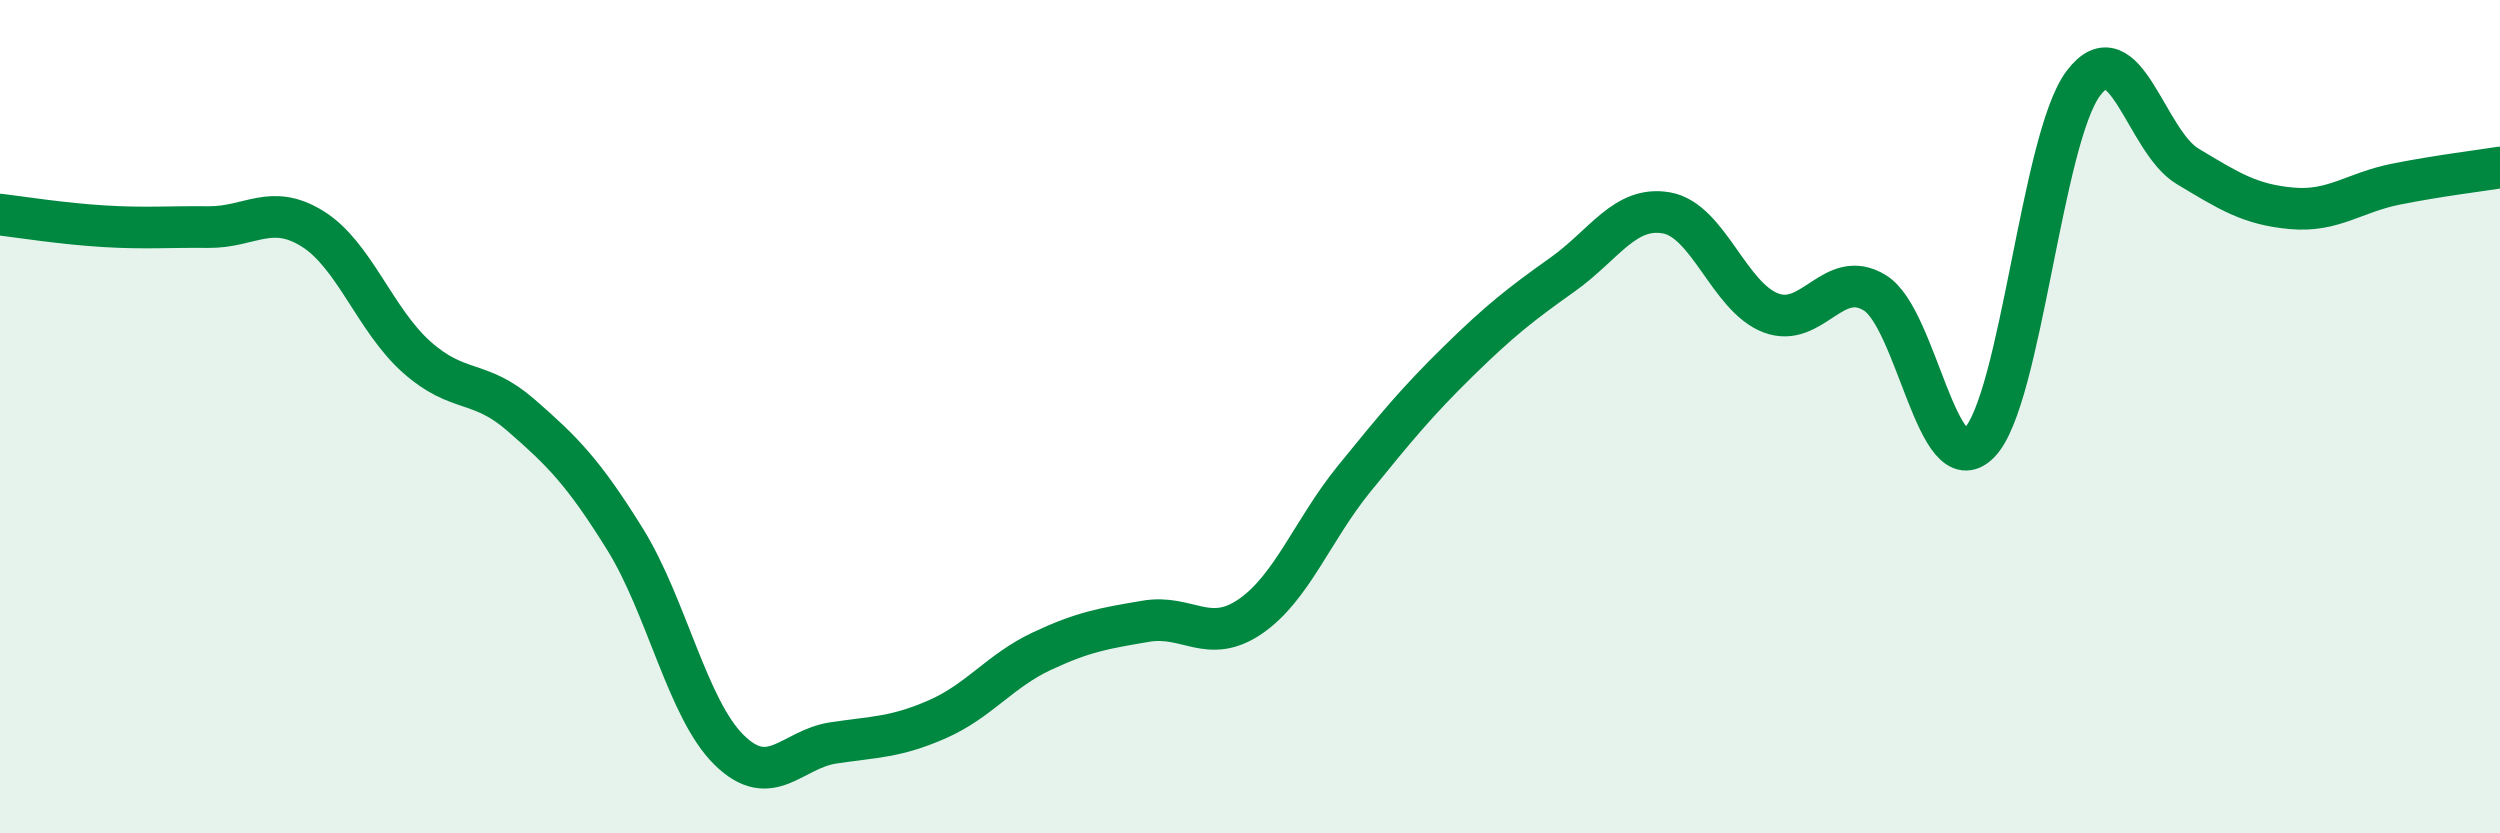
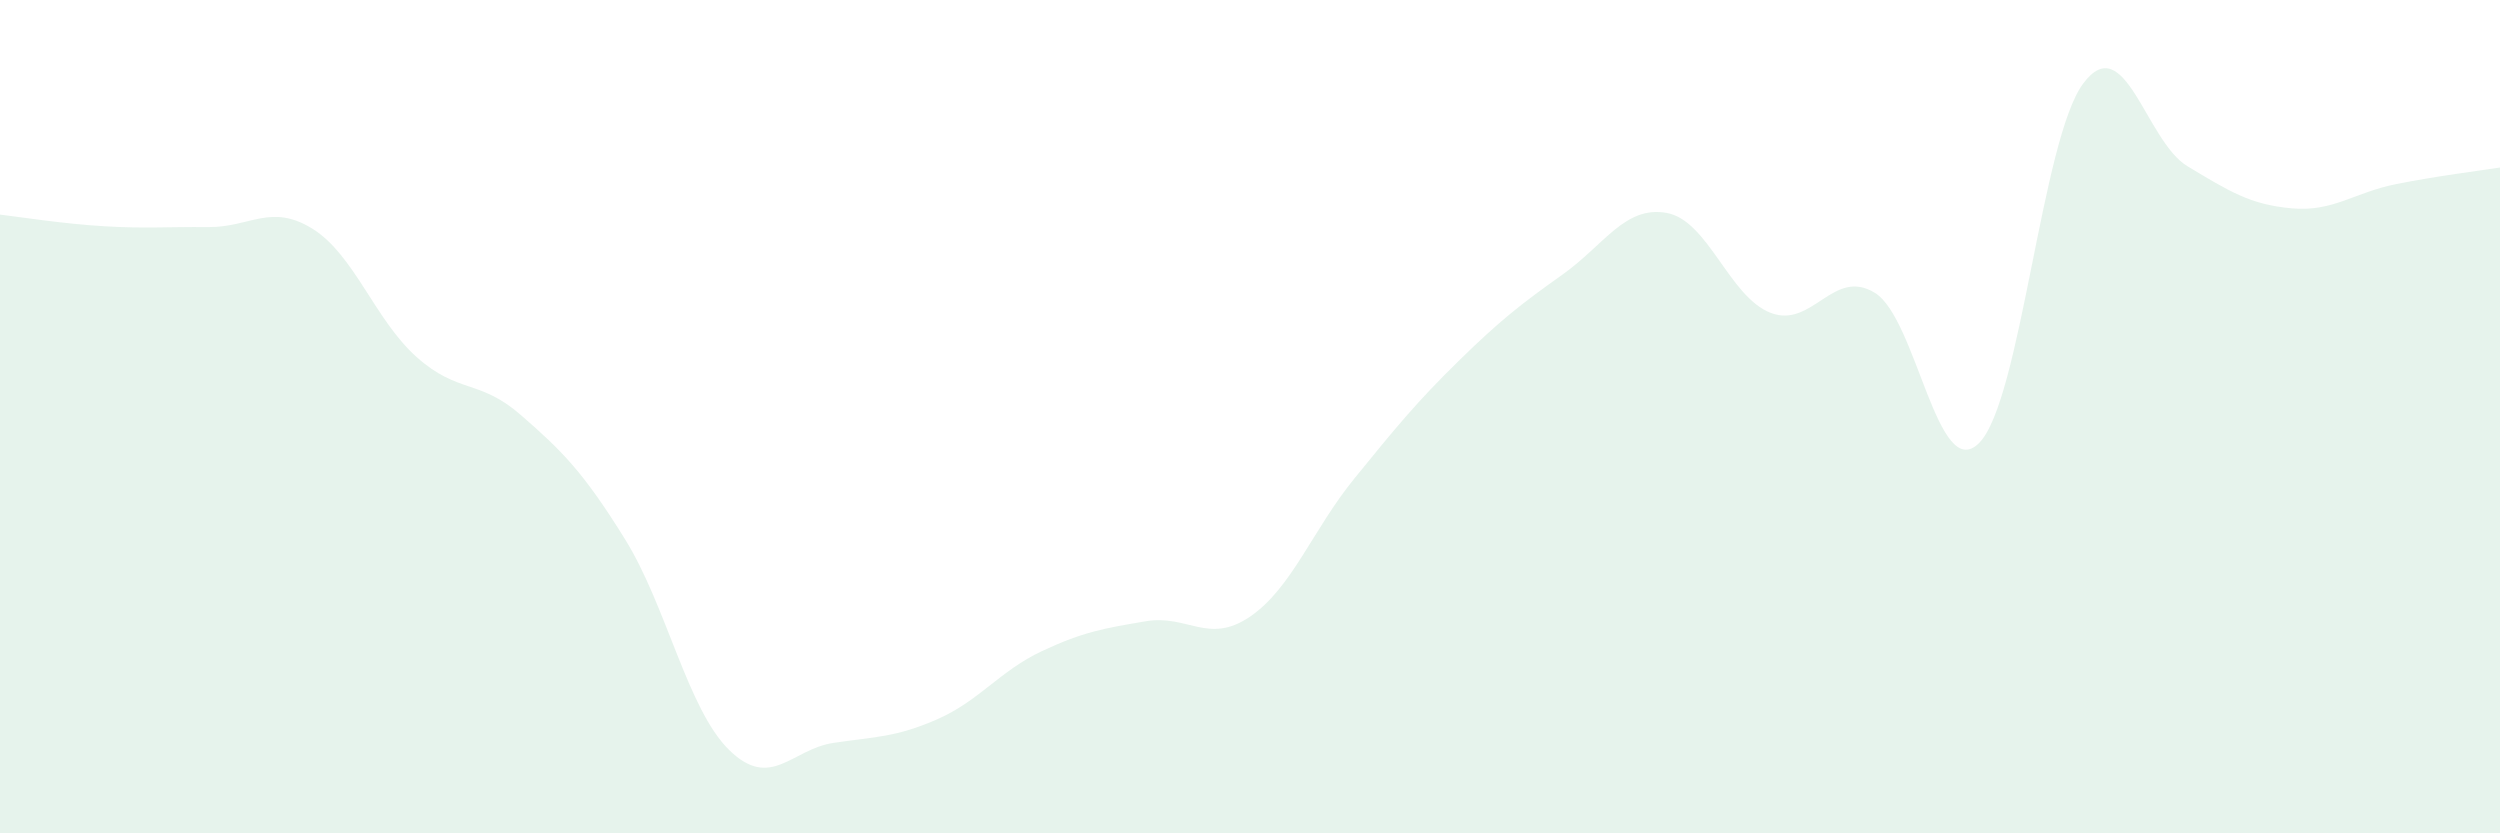
<svg xmlns="http://www.w3.org/2000/svg" width="60" height="20" viewBox="0 0 60 20">
  <path d="M 0,5.15 C 0.5,5.21 1.5,5.37 2.5,5.43 C 3.5,5.49 4,5.44 5,5.45 C 6,5.46 6.5,4.87 7.5,5.49 C 8.5,6.11 9,7.68 10,8.57 C 11,9.46 11.5,9.09 12.5,9.96 C 13.5,10.83 14,11.33 15,12.94 C 16,14.55 16.5,17.02 17.5,18 C 18.5,18.98 19,17.98 20,17.83 C 21,17.68 21.5,17.7 22.5,17.26 C 23.5,16.82 24,16.1 25,15.63 C 26,15.16 26.5,15.08 27.5,14.91 C 28.5,14.74 29,15.48 30,14.8 C 31,14.12 31.5,12.72 32.5,11.49 C 33.5,10.26 34,9.65 35,8.67 C 36,7.69 36.5,7.3 37.5,6.59 C 38.5,5.88 39,4.93 40,5.11 C 41,5.29 41.5,7.13 42.5,7.51 C 43.5,7.89 44,6.41 45,7.03 C 46,7.65 46.5,11.64 47.5,10.63 C 48.5,9.62 49,3.33 50,2 C 51,0.67 51.5,3.39 52.5,3.99 C 53.5,4.59 54,4.91 55,5 C 56,5.09 56.5,4.62 57.5,4.42 C 58.5,4.22 59.5,4.1 60,4.02L60 20L0 20Z" fill="#008740" opacity="0.1" stroke-linecap="round" stroke-linejoin="round" />
-   <path d="M 0,5.15 C 0.5,5.21 1.5,5.37 2.5,5.43 C 3.5,5.49 4,5.44 5,5.45 C 6,5.46 6.5,4.87 7.5,5.49 C 8.5,6.11 9,7.68 10,8.57 C 11,9.46 11.5,9.09 12.5,9.96 C 13.5,10.83 14,11.33 15,12.94 C 16,14.55 16.5,17.02 17.5,18 C 18.5,18.98 19,17.98 20,17.83 C 21,17.68 21.5,17.7 22.5,17.26 C 23.5,16.82 24,16.1 25,15.63 C 26,15.16 26.5,15.08 27.5,14.91 C 28.5,14.74 29,15.48 30,14.8 C 31,14.12 31.5,12.72 32.5,11.49 C 33.5,10.26 34,9.65 35,8.67 C 36,7.69 36.5,7.3 37.5,6.59 C 38.5,5.88 39,4.93 40,5.11 C 41,5.29 41.5,7.13 42.5,7.51 C 43.5,7.89 44,6.41 45,7.03 C 46,7.65 46.5,11.64 47.5,10.63 C 48.5,9.62 49,3.33 50,2 C 51,0.67 51.5,3.39 52.5,3.99 C 53.5,4.59 54,4.91 55,5 C 56,5.09 56.5,4.62 57.5,4.42 C 58.5,4.22 59.5,4.1 60,4.02" stroke="#008740" stroke-width="1" fill="none" stroke-linecap="round" stroke-linejoin="round" />
</svg>